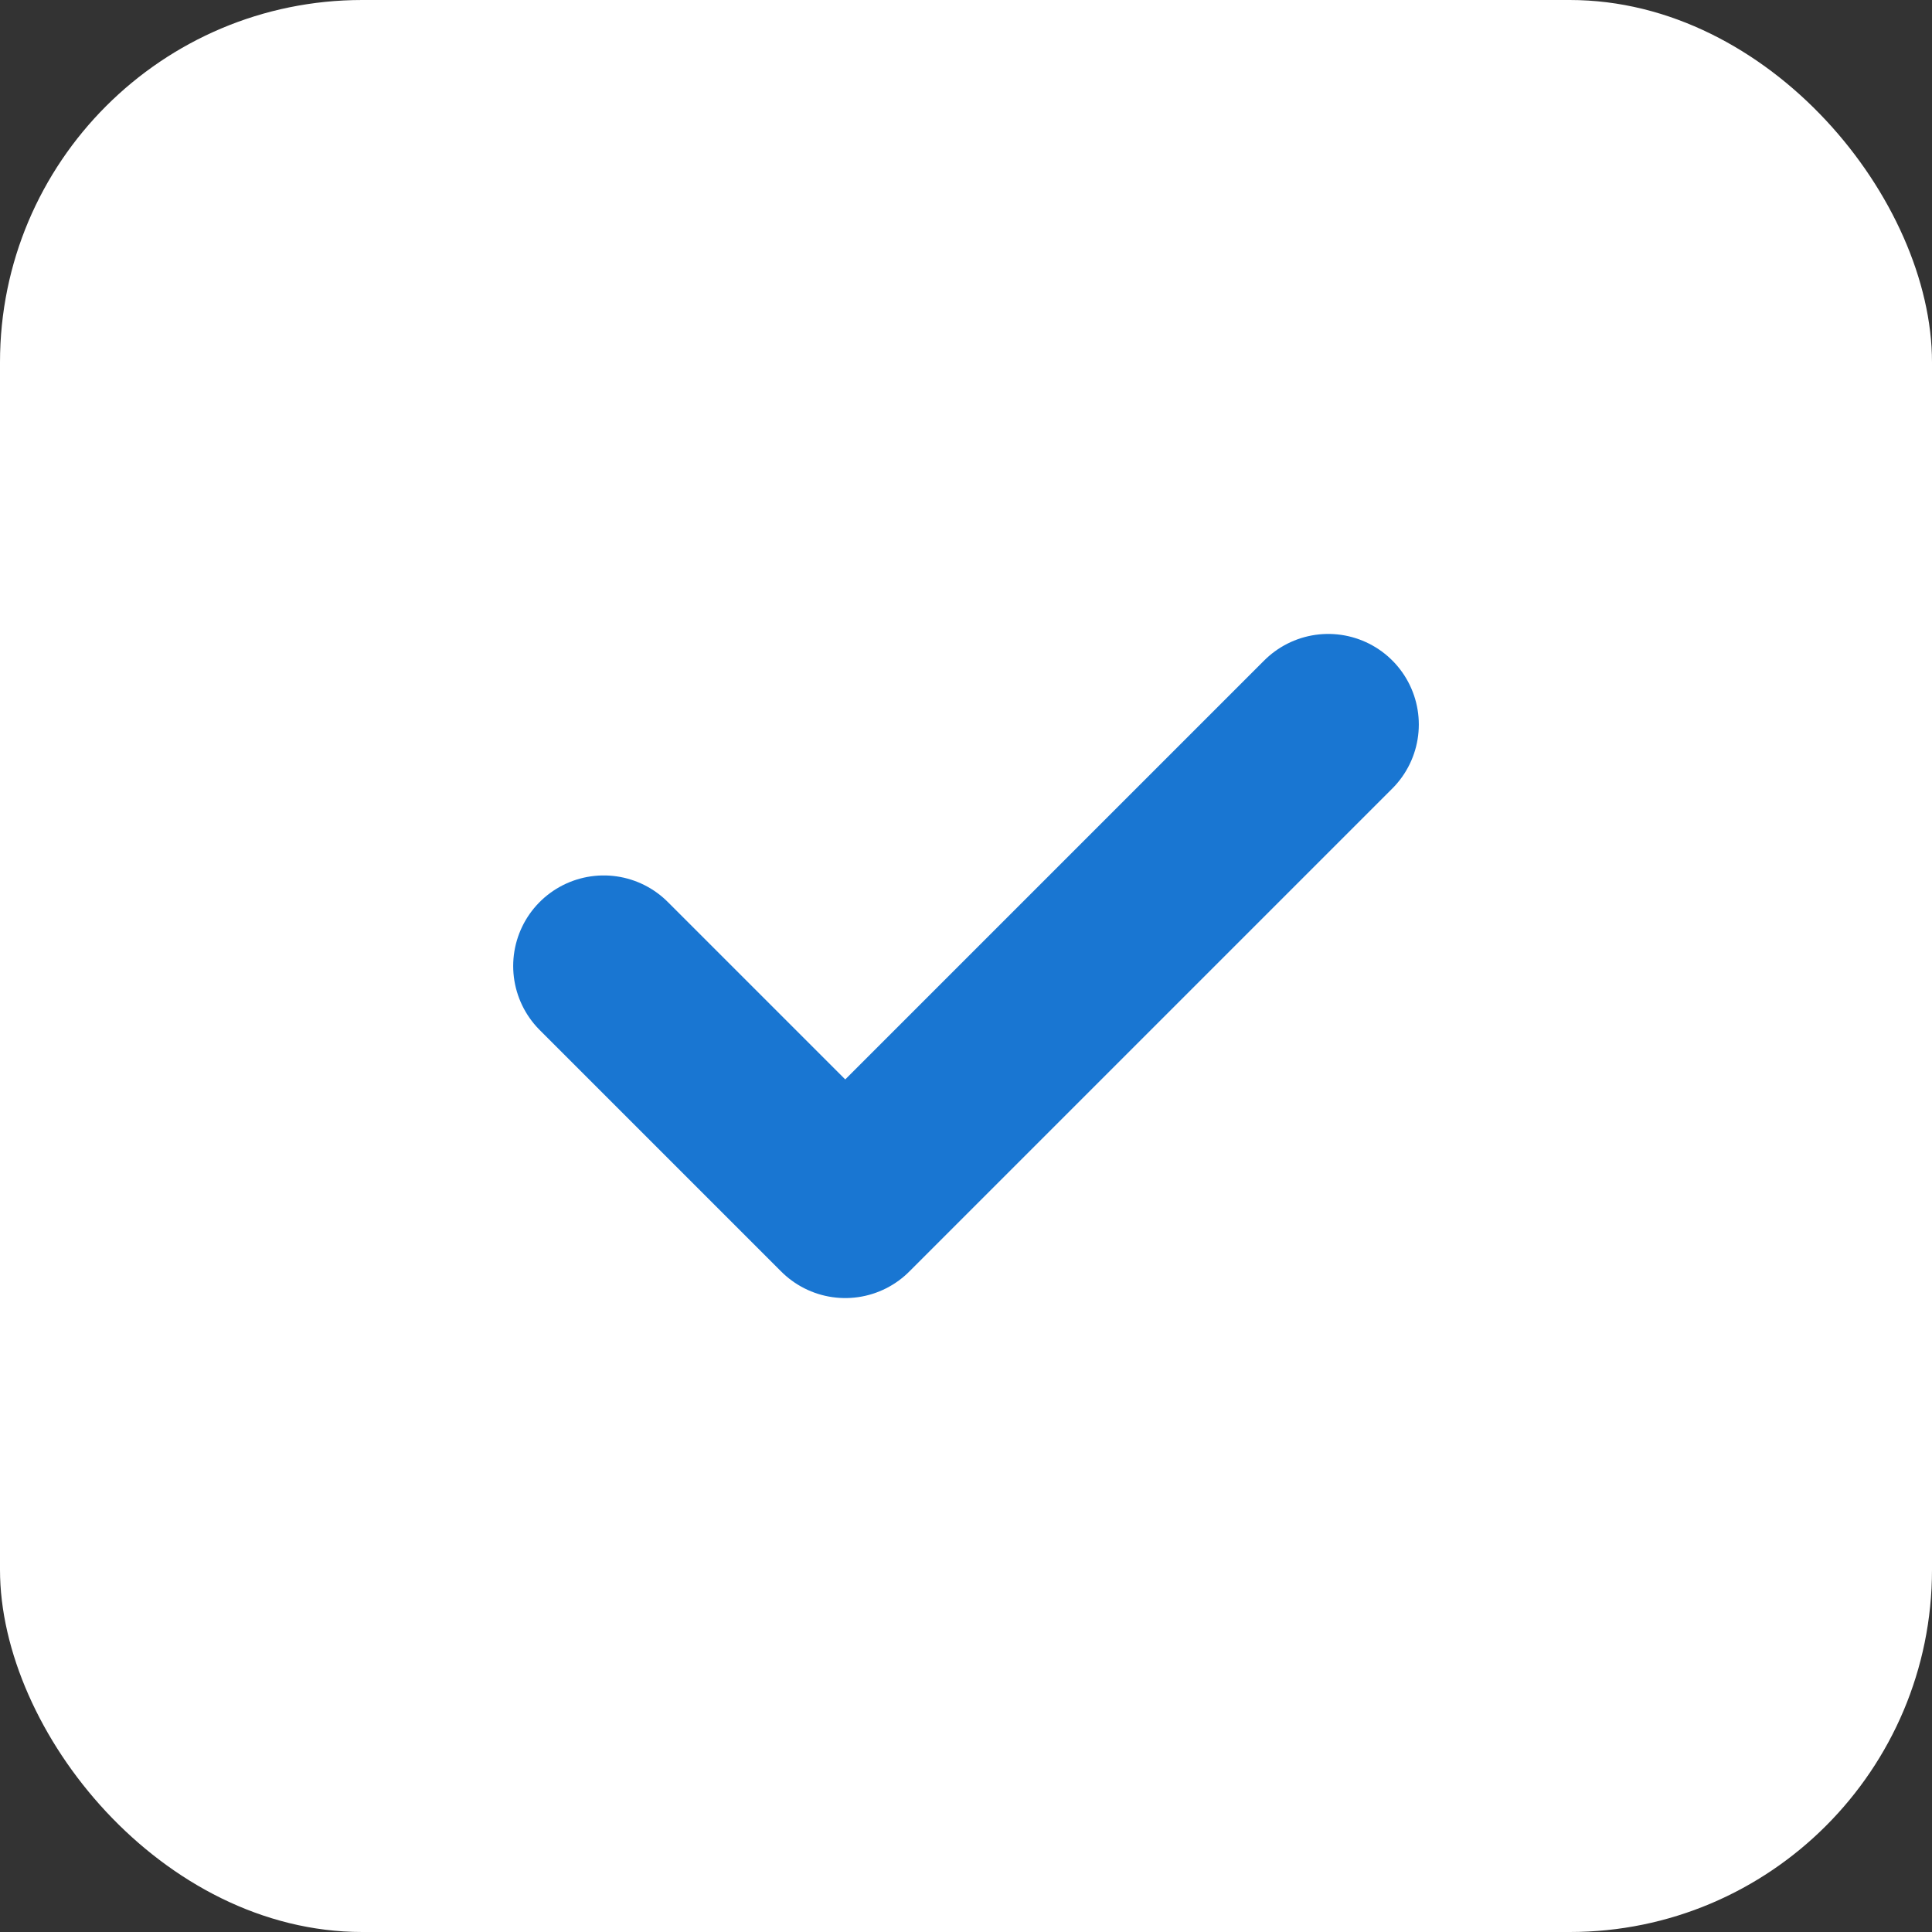
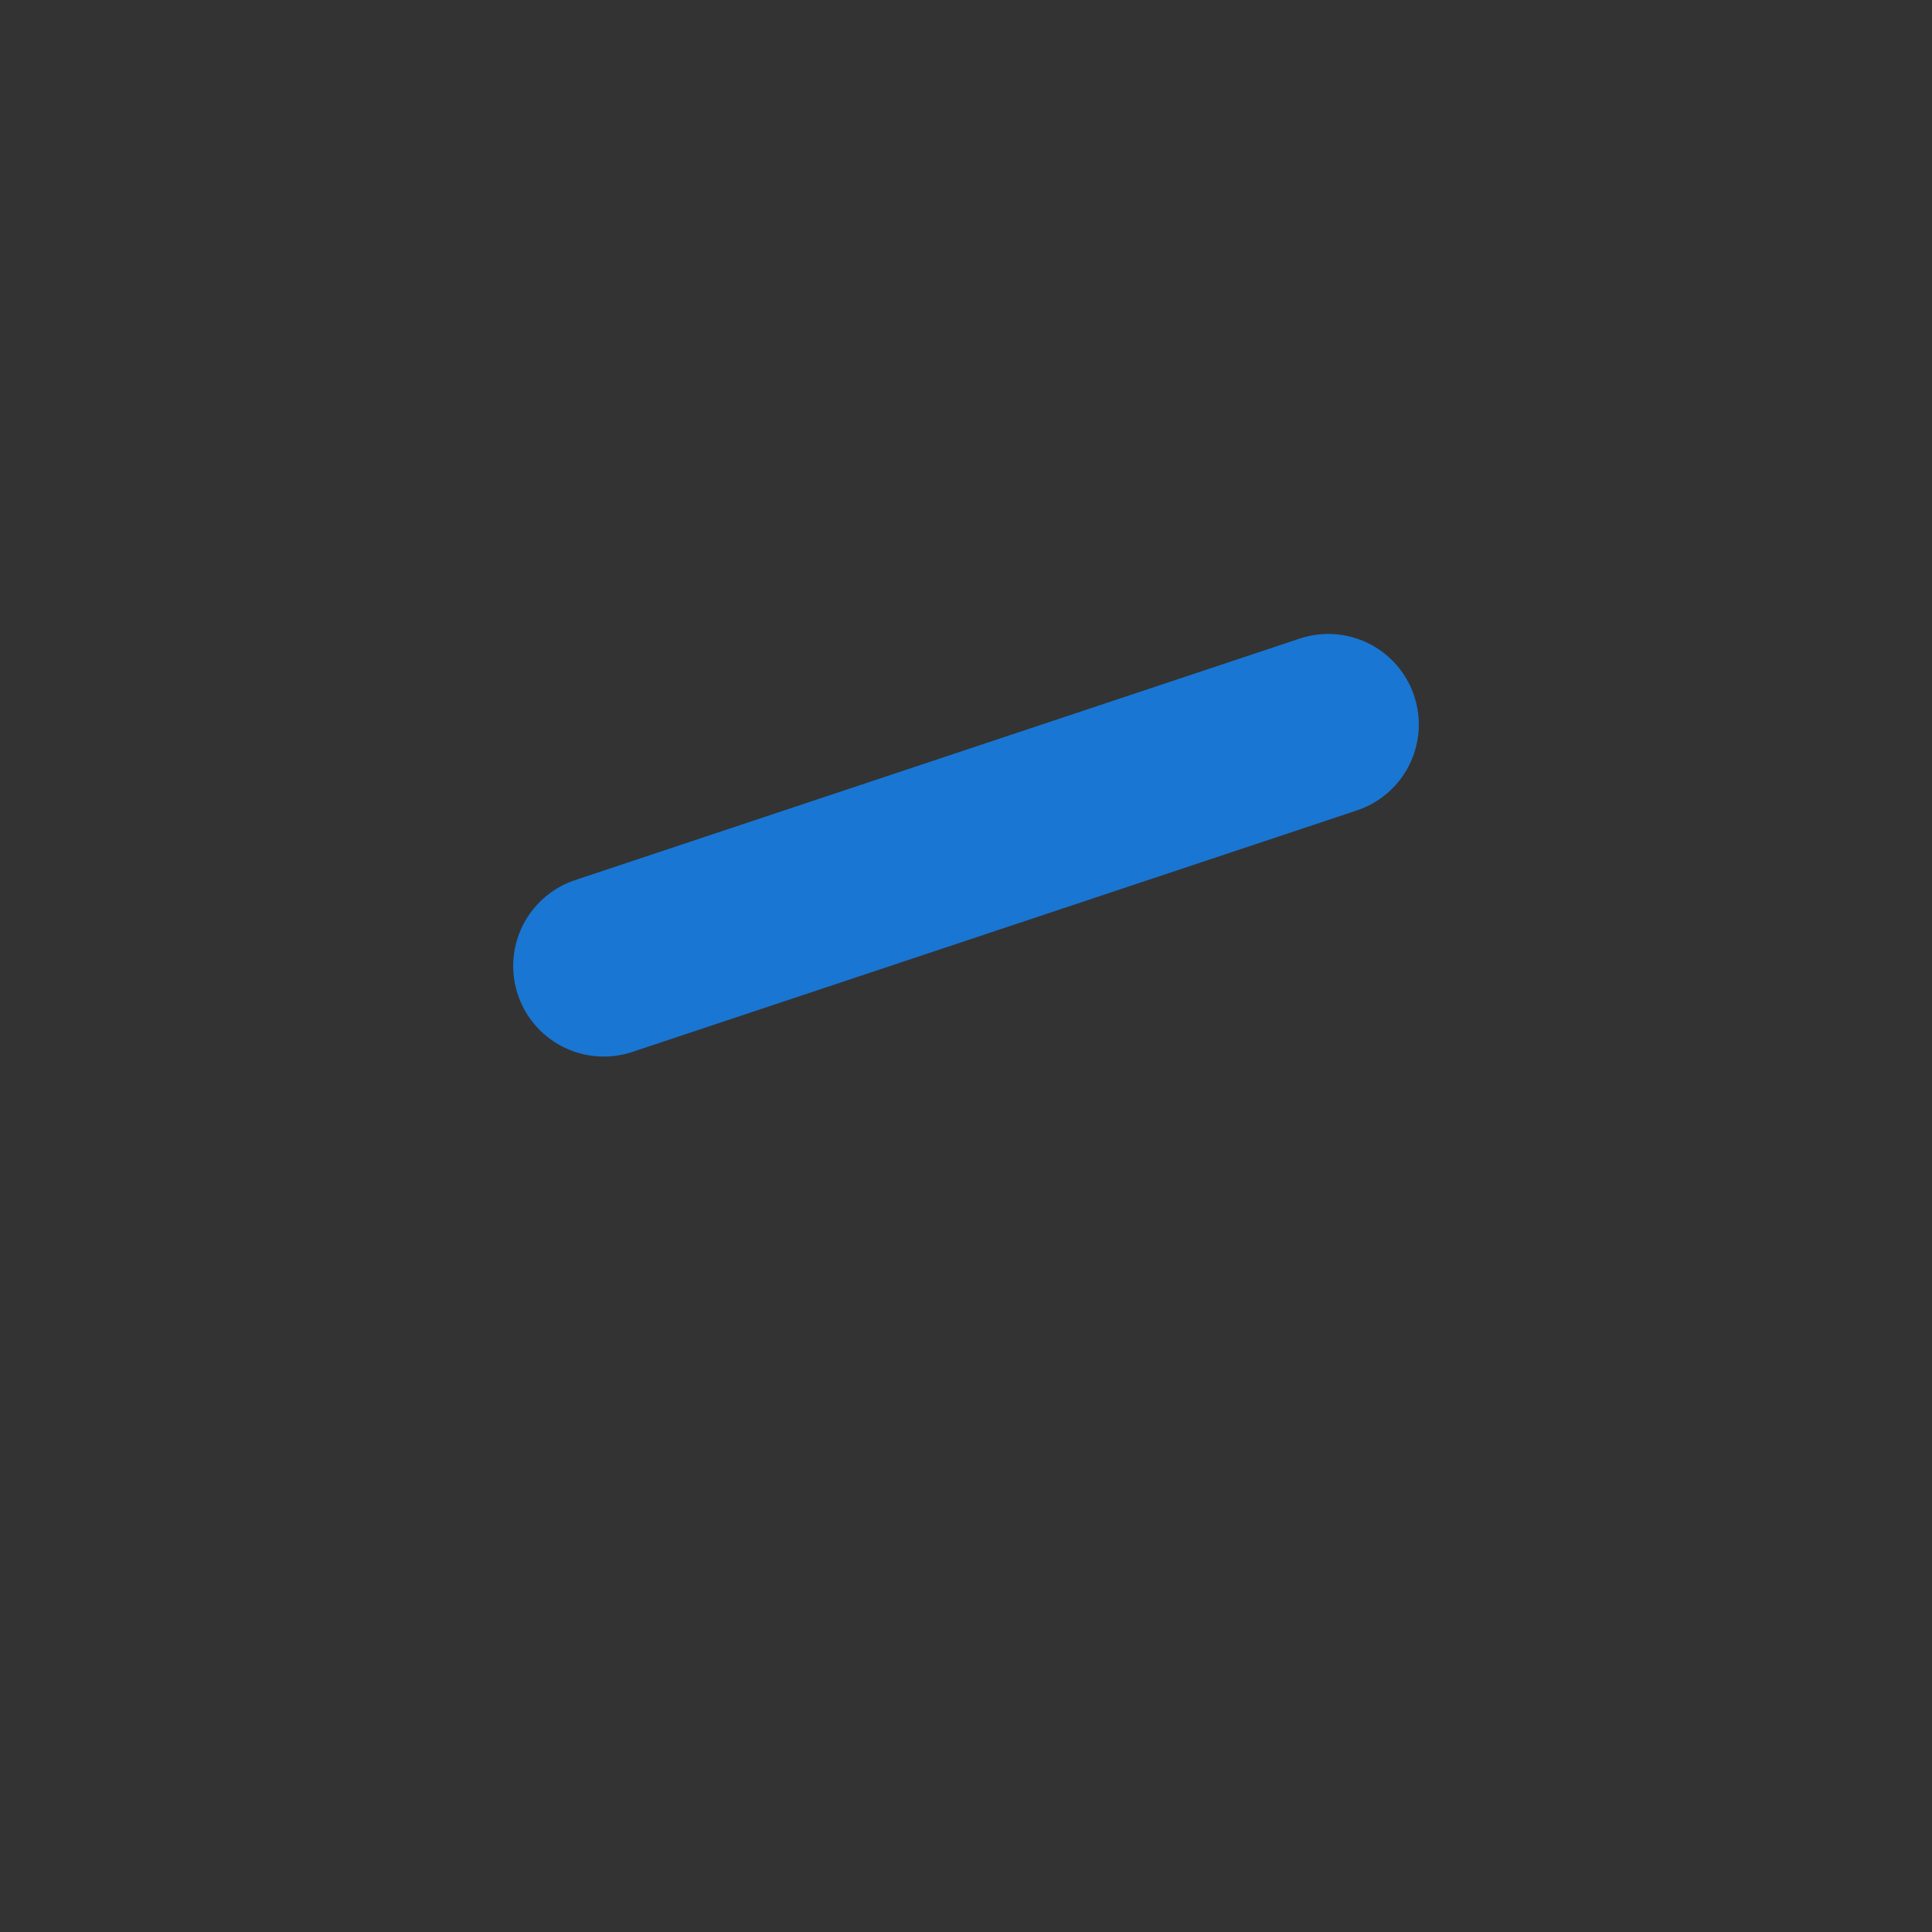
<svg xmlns="http://www.w3.org/2000/svg" width="64" height="64" viewBox="0 0 64 64" fill="none">
  <rect x="0" y="0" width="64" height="64" fill="#333333" stroke="none" />
-   <rect width="64" height="64" rx="12" fill="white" />
-   <path d="M20 32L28 40L44 24" stroke="#1976D2" stroke-width="6" stroke-linecap="round" stroke-linejoin="round" />
+   <path d="M20 32L44 24" stroke="#1976D2" stroke-width="6" stroke-linecap="round" stroke-linejoin="round" />
</svg>